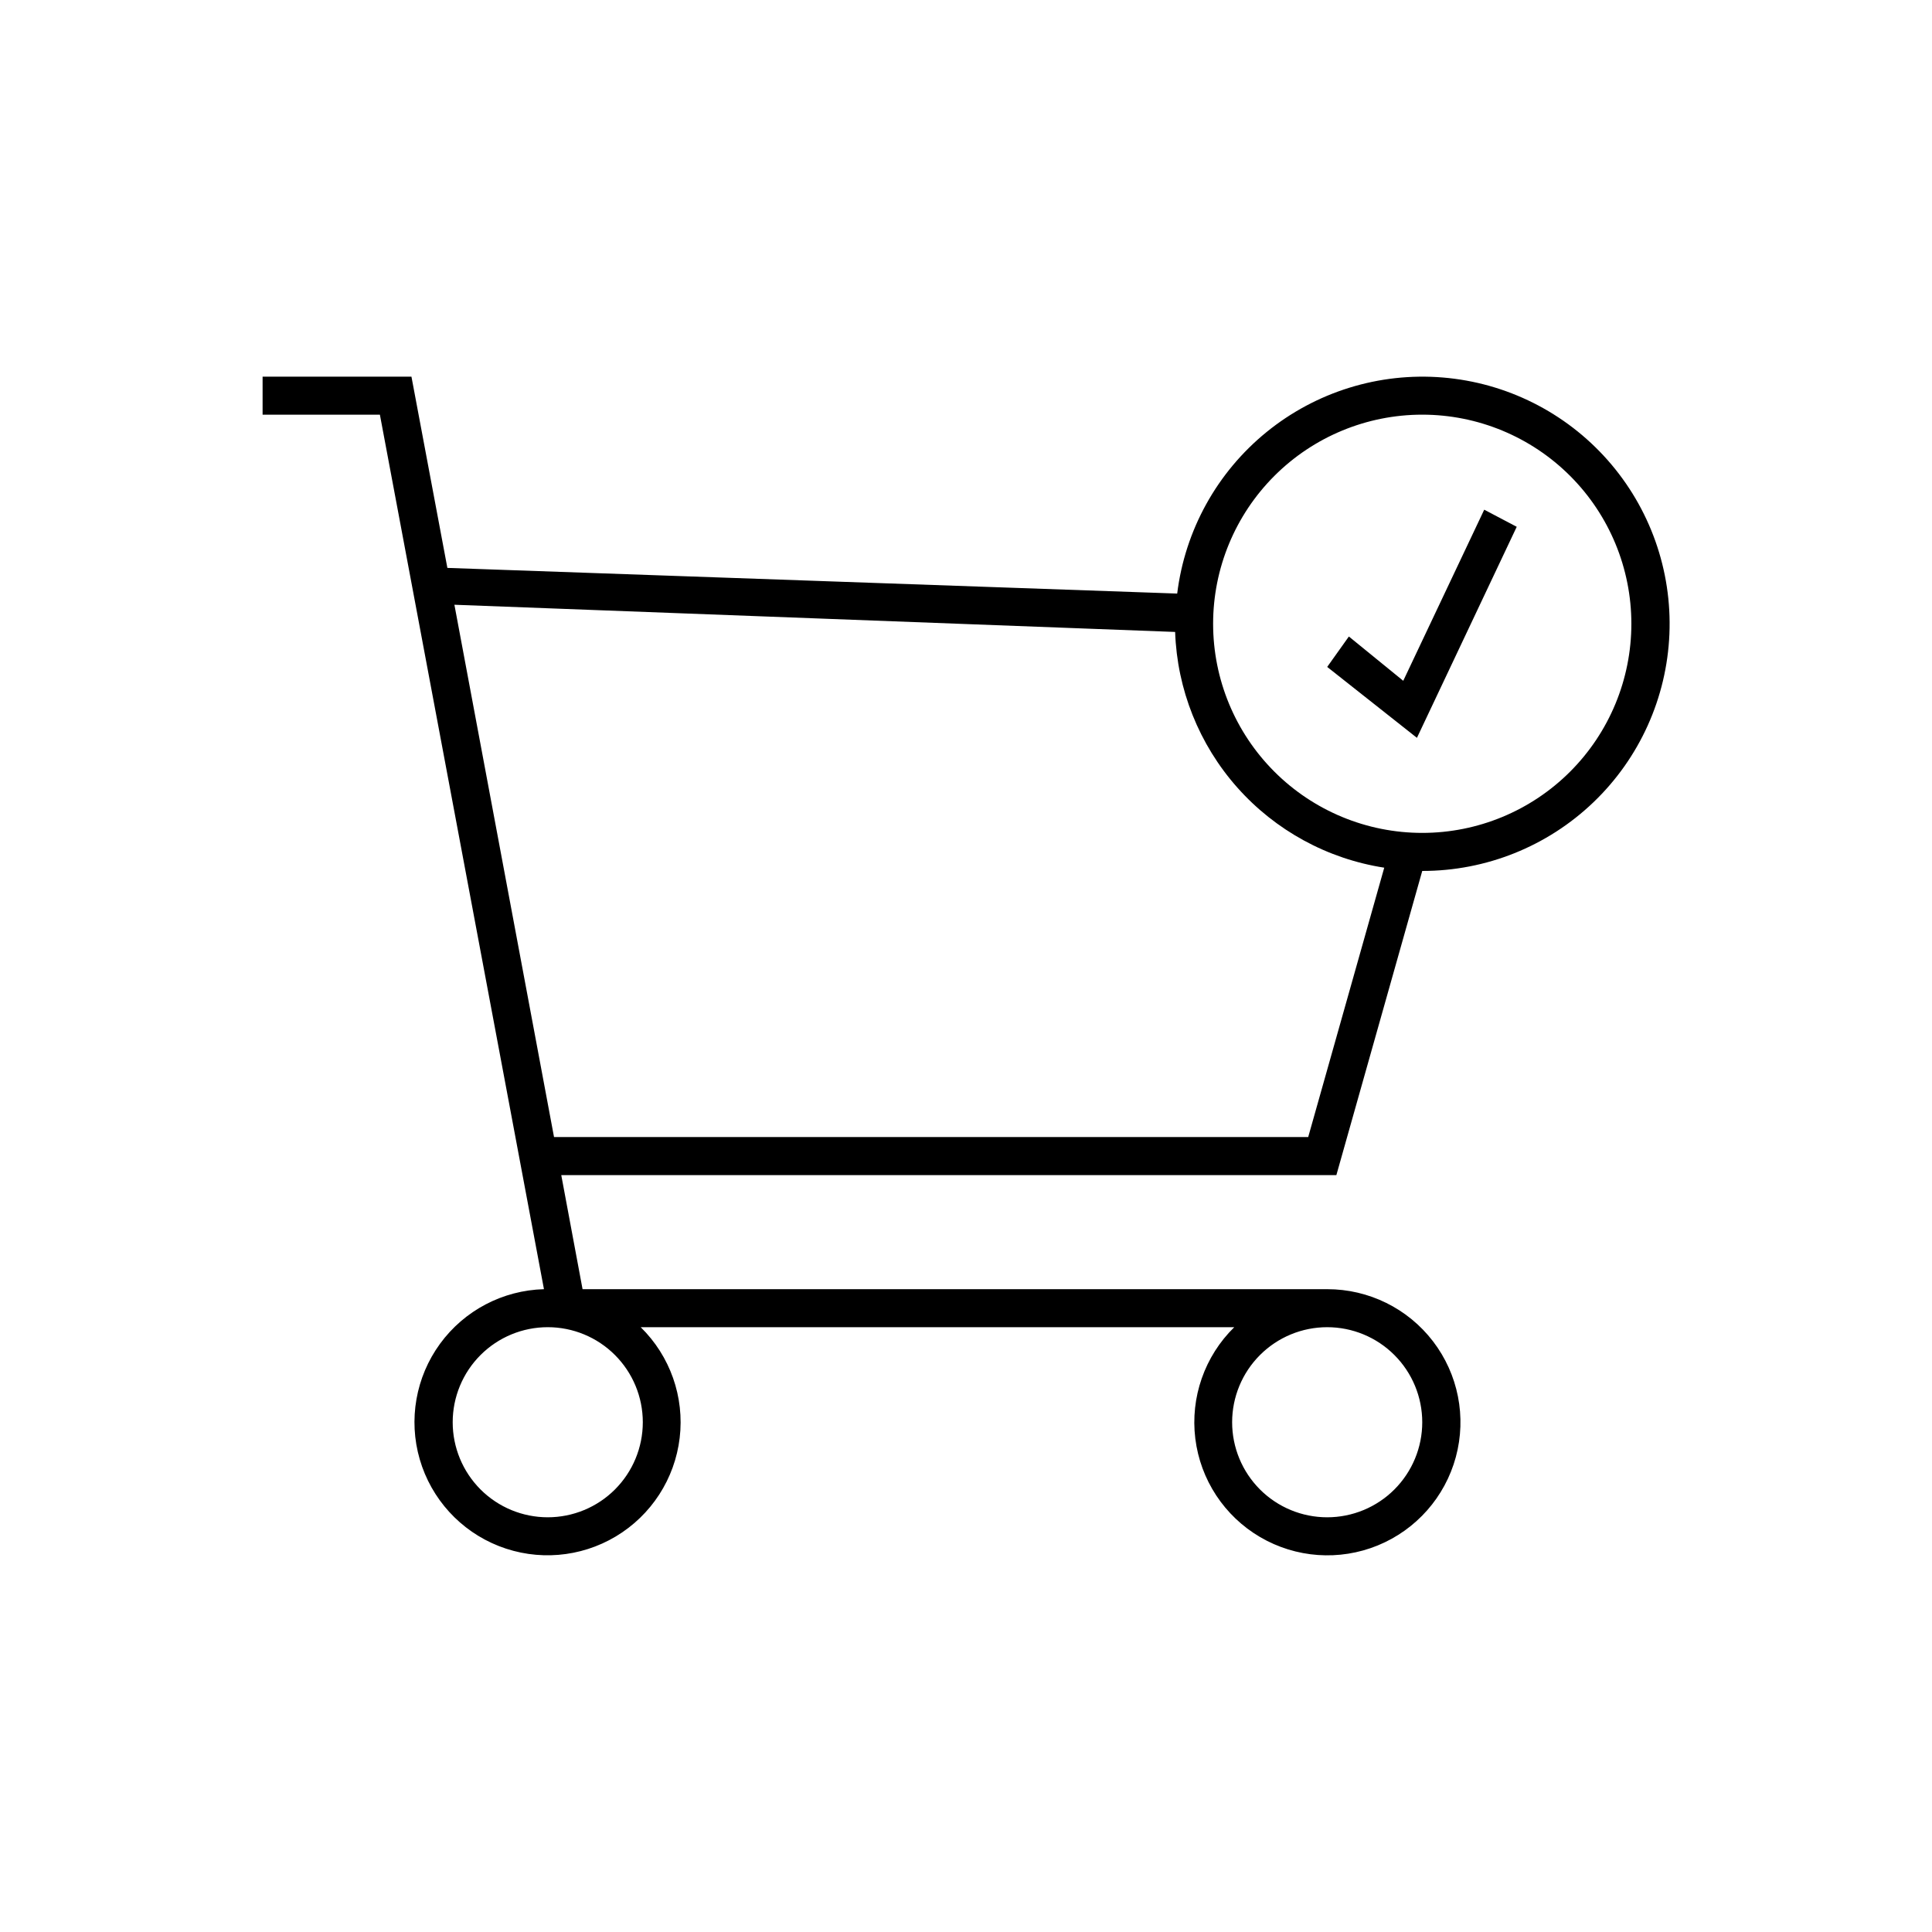
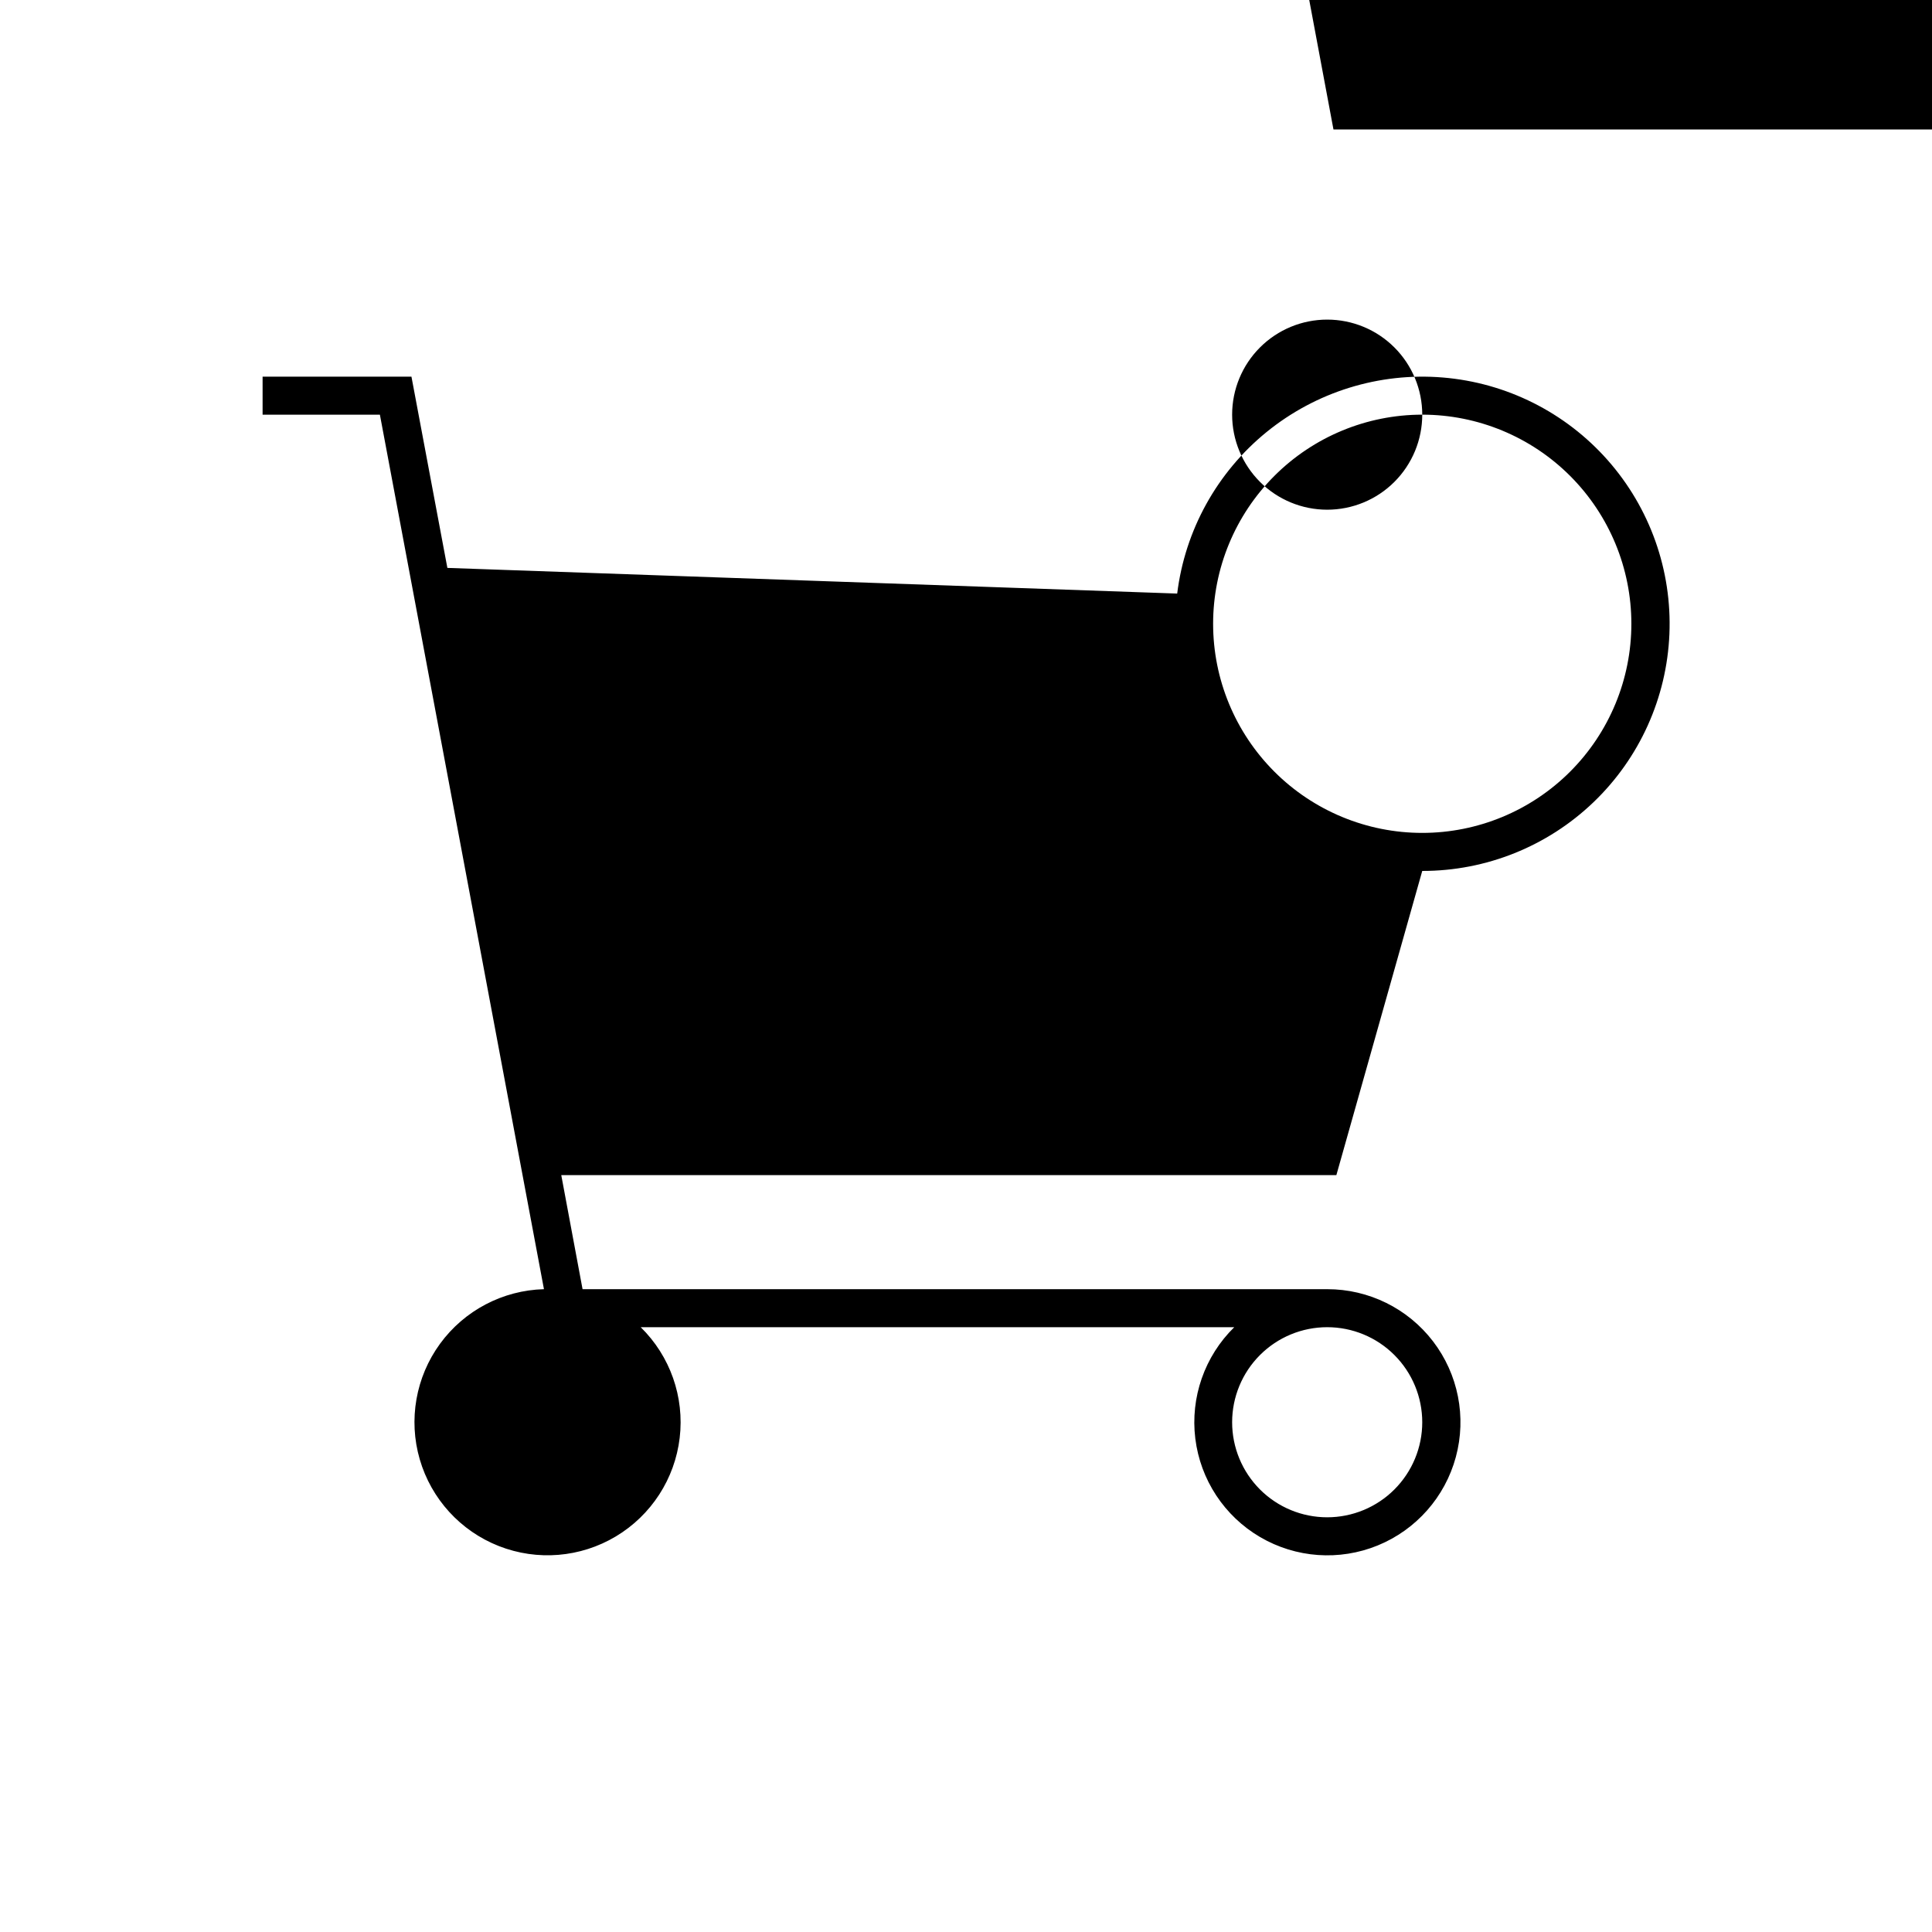
<svg xmlns="http://www.w3.org/2000/svg" fill="#000000" width="800px" height="800px" version="1.1" viewBox="144 144 512 512">
-   <path d="m520.91 374.81c16.91 0.016 33.172-6.512 45.379-18.211 12.211-11.699 19.418-27.672 20.121-44.566 0.703-16.898-5.16-33.41-16.355-46.082-11.195-12.672-26.859-20.523-43.715-21.91-16.855-1.387-33.59 3.801-46.707 14.473-13.117 10.672-21.598 26.008-23.664 42.789l-193.41-6.801-9.52-50.684h-39.449v10.078h31.086l43.477 231.75c-10.926 0.297-21.094 5.637-27.539 14.465-6.441 8.828-8.426 20.145-5.375 30.637 3.051 10.496 10.797 18.98 20.965 22.977 10.172 3.996 21.621 3.055 31-2.555 9.379-5.613 15.629-15.254 16.918-26.105 1.293-10.852-2.523-21.688-10.324-29.34h157.29c-7.848 7.691-11.664 18.598-10.32 29.504s7.695 20.562 17.176 26.113c9.48 5.555 21.008 6.375 31.176 2.215 10.172-4.16 17.82-12.82 20.691-23.426 2.871-10.609 0.637-21.945-6.047-30.668-6.684-8.723-17.051-13.828-28.039-13.816h-197.34l-5.644-30.23 205.41 0.004zm-25.191 120.91c6.68 0 13.09 2.652 17.812 7.379 4.723 4.723 7.379 11.129 7.379 17.812 0 6.68-2.656 13.086-7.379 17.812-4.723 4.723-11.133 7.375-17.812 7.375-6.68 0-13.09-2.652-17.812-7.375-4.723-4.727-7.379-11.133-7.379-17.812 0-6.684 2.656-13.09 7.379-17.812 4.723-4.727 11.133-7.379 17.812-7.379zm25.191-241.83c14.695 0 28.793 5.84 39.188 16.23 10.391 10.395 16.23 24.488 16.23 39.188s-5.84 28.793-16.23 39.188c-10.395 10.395-24.492 16.23-39.188 16.23-14.699 0-28.797-5.836-39.188-16.23-10.395-10.395-16.234-24.488-16.234-39.188s5.84-28.793 16.234-39.188c10.391-10.391 24.488-16.23 39.188-16.23zm-206.56 267.02c0 6.68-2.656 13.086-7.379 17.812-4.723 4.723-11.133 7.375-17.812 7.375-6.68 0-13.09-2.652-17.812-7.375-4.723-4.727-7.379-11.133-7.379-17.812 0-6.684 2.656-13.09 7.379-17.812 4.723-4.727 11.133-7.379 17.812-7.379 6.68 0 13.09 2.652 17.812 7.379 4.723 4.723 7.379 11.129 7.379 17.812zm-23.527-75.574-26.402-141.07 191 7.207c0.523 15.234 6.344 29.809 16.461 41.215 10.117 11.402 23.895 18.922 38.957 21.258l-20.152 71.387zm228.68-105.8-23.781-18.793 5.742-8.062 14.41 11.738 21.461-45.344 8.613 4.535z" />
+   <path d="m520.91 374.81c16.91 0.016 33.172-6.512 45.379-18.211 12.211-11.699 19.418-27.672 20.121-44.566 0.703-16.898-5.16-33.41-16.355-46.082-11.195-12.672-26.859-20.523-43.715-21.91-16.855-1.387-33.59 3.801-46.707 14.473-13.117 10.672-21.598 26.008-23.664 42.789l-193.41-6.801-9.52-50.684h-39.449v10.078h31.086l43.477 231.75c-10.926 0.297-21.094 5.637-27.539 14.465-6.441 8.828-8.426 20.145-5.375 30.637 3.051 10.496 10.797 18.98 20.965 22.977 10.172 3.996 21.621 3.055 31-2.555 9.379-5.613 15.629-15.254 16.918-26.105 1.293-10.852-2.523-21.688-10.324-29.34h157.29c-7.848 7.691-11.664 18.598-10.32 29.504s7.695 20.562 17.176 26.113c9.48 5.555 21.008 6.375 31.176 2.215 10.172-4.16 17.82-12.82 20.691-23.426 2.871-10.609 0.637-21.945-6.047-30.668-6.684-8.723-17.051-13.828-28.039-13.816h-197.34l-5.644-30.23 205.41 0.004zm-25.191 120.91c6.68 0 13.09 2.652 17.812 7.379 4.723 4.723 7.379 11.129 7.379 17.812 0 6.68-2.656 13.086-7.379 17.812-4.723 4.723-11.133 7.375-17.812 7.375-6.68 0-13.09-2.652-17.812-7.375-4.723-4.727-7.379-11.133-7.379-17.812 0-6.684 2.656-13.09 7.379-17.812 4.723-4.727 11.133-7.379 17.812-7.379zm25.191-241.83c14.695 0 28.793 5.84 39.188 16.23 10.391 10.395 16.23 24.488 16.23 39.188s-5.84 28.793-16.23 39.188c-10.395 10.395-24.492 16.23-39.188 16.23-14.699 0-28.797-5.836-39.188-16.23-10.395-10.395-16.234-24.488-16.234-39.188s5.84-28.793 16.234-39.188c10.391-10.391 24.488-16.23 39.188-16.23zc0 6.68-2.656 13.086-7.379 17.812-4.723 4.723-11.133 7.375-17.812 7.375-6.68 0-13.09-2.652-17.812-7.375-4.723-4.727-7.379-11.133-7.379-17.812 0-6.684 2.656-13.09 7.379-17.812 4.723-4.727 11.133-7.379 17.812-7.379 6.68 0 13.09 2.652 17.812 7.379 4.723 4.723 7.379 11.129 7.379 17.812zm-23.527-75.574-26.402-141.07 191 7.207c0.523 15.234 6.344 29.809 16.461 41.215 10.117 11.402 23.895 18.922 38.957 21.258l-20.152 71.387zm228.68-105.8-23.781-18.793 5.742-8.062 14.41 11.738 21.461-45.344 8.613 4.535z" />
</svg>